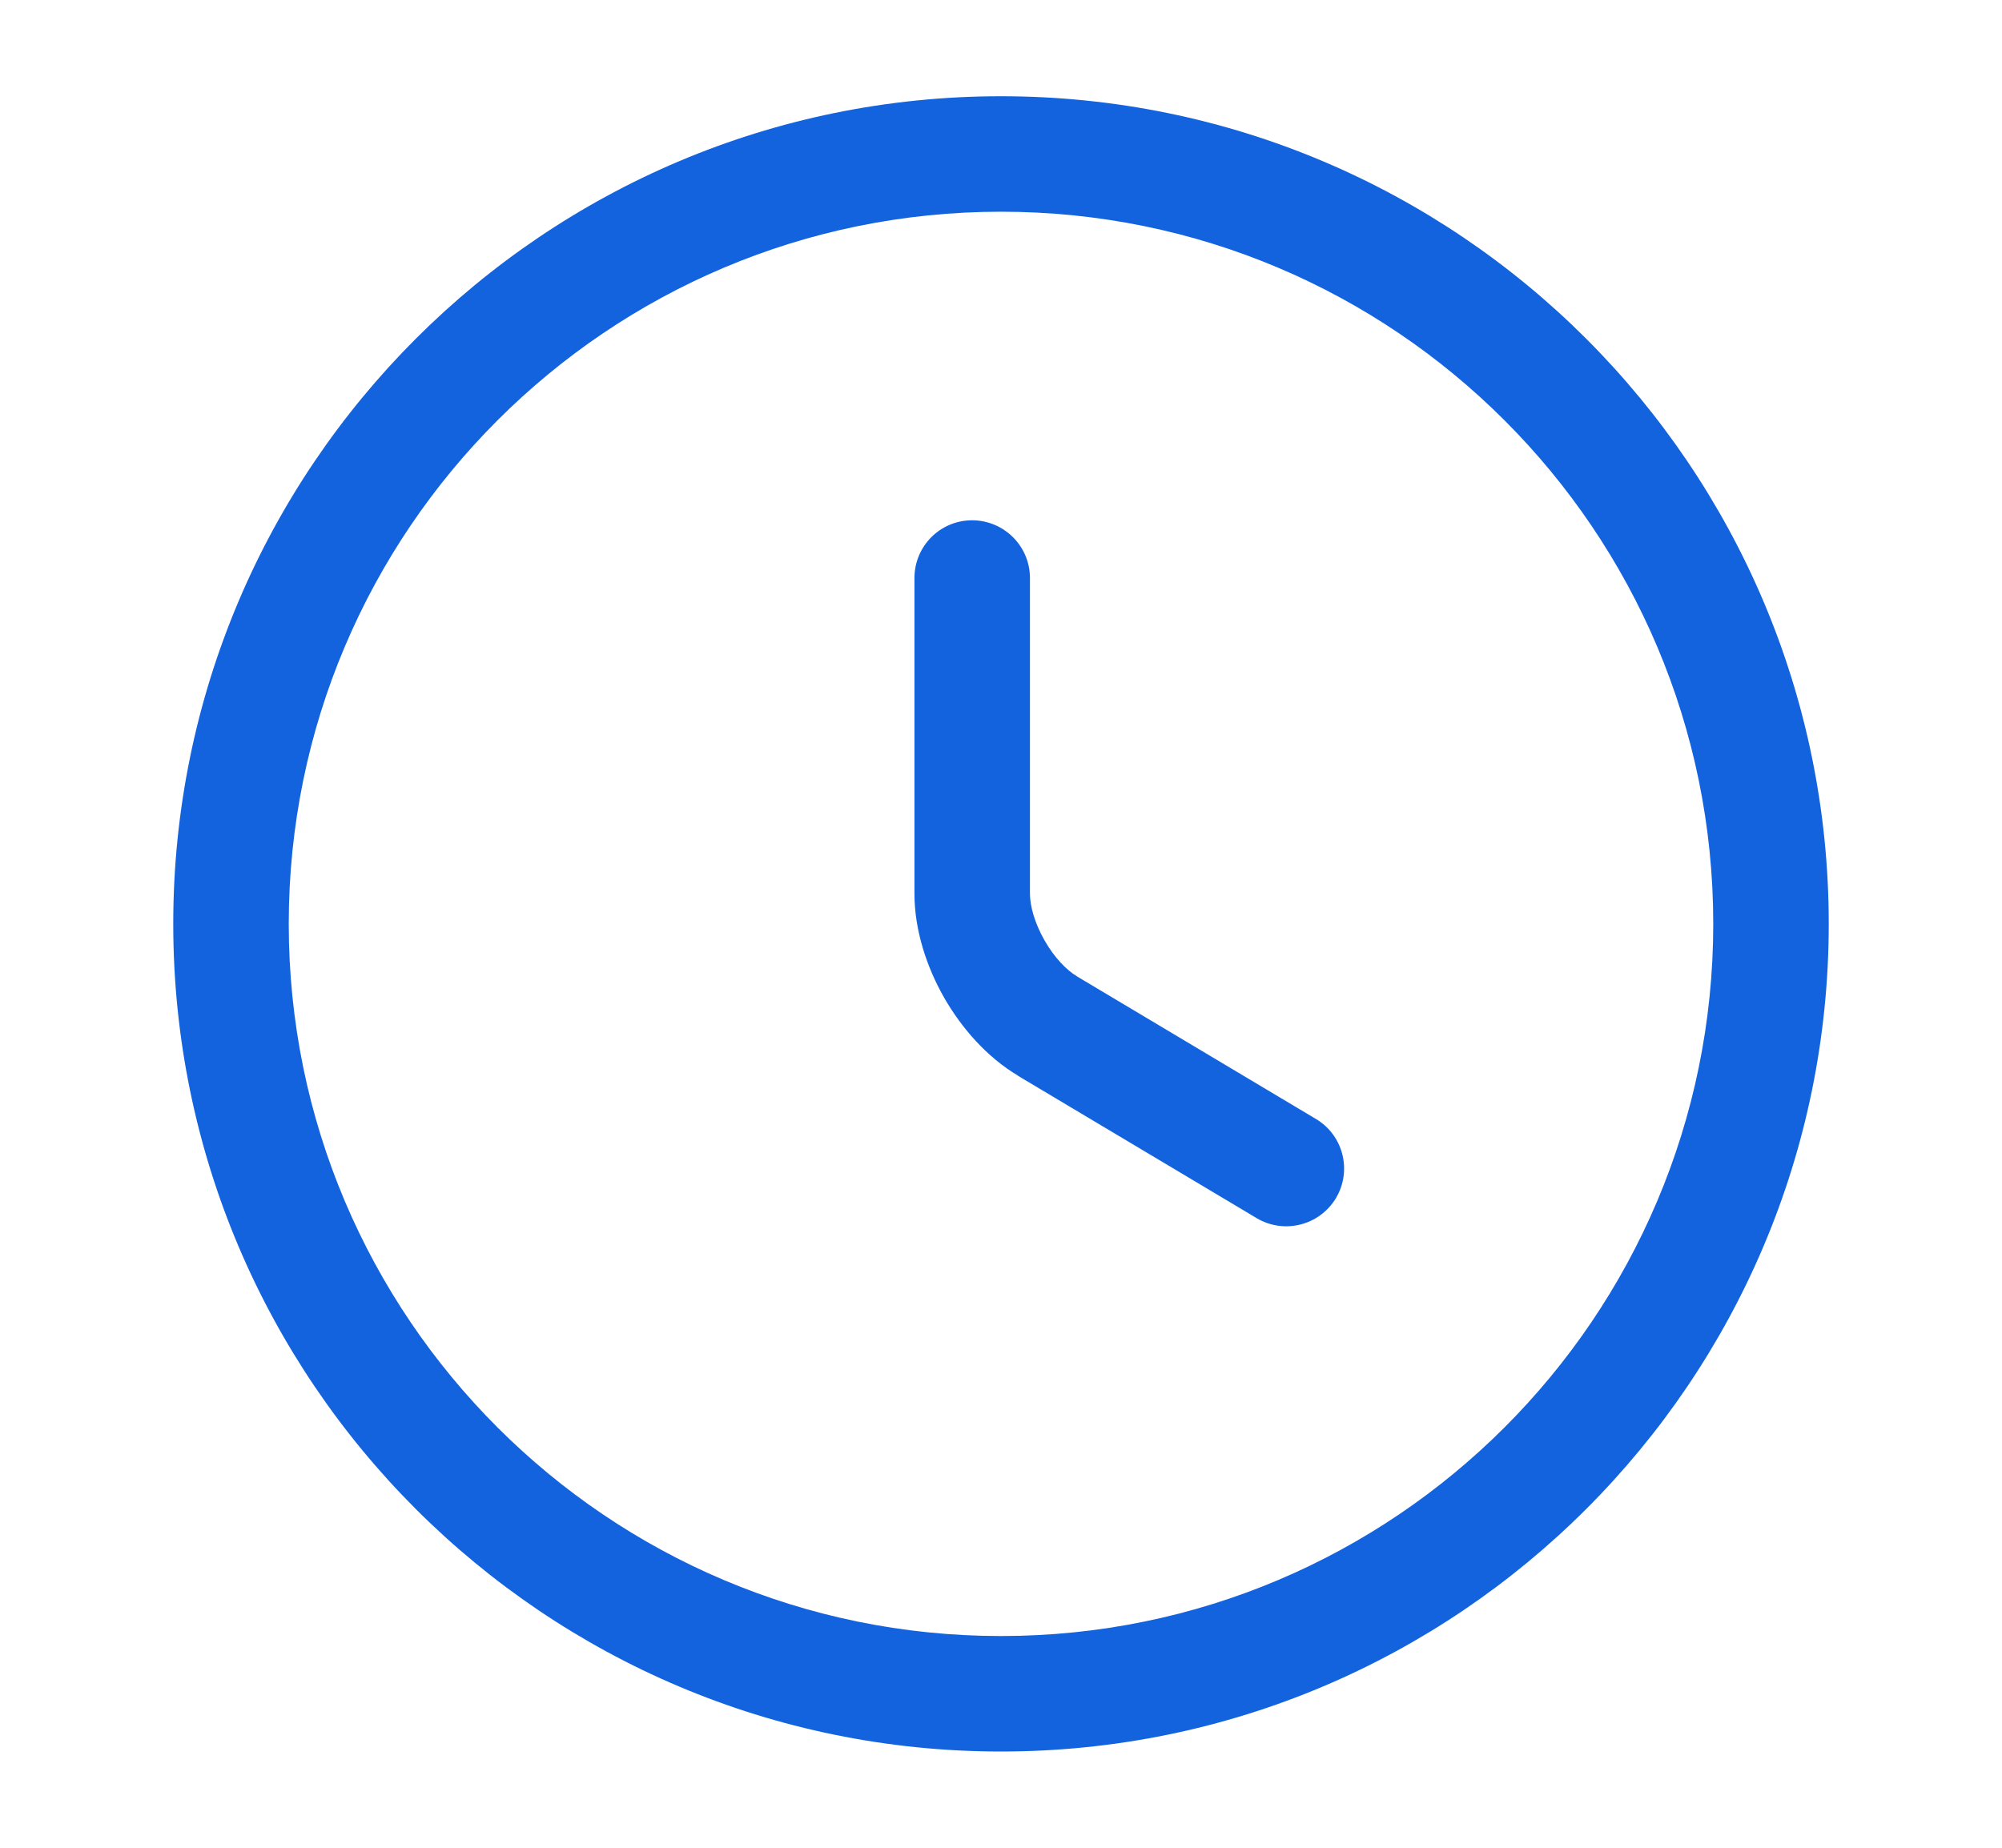
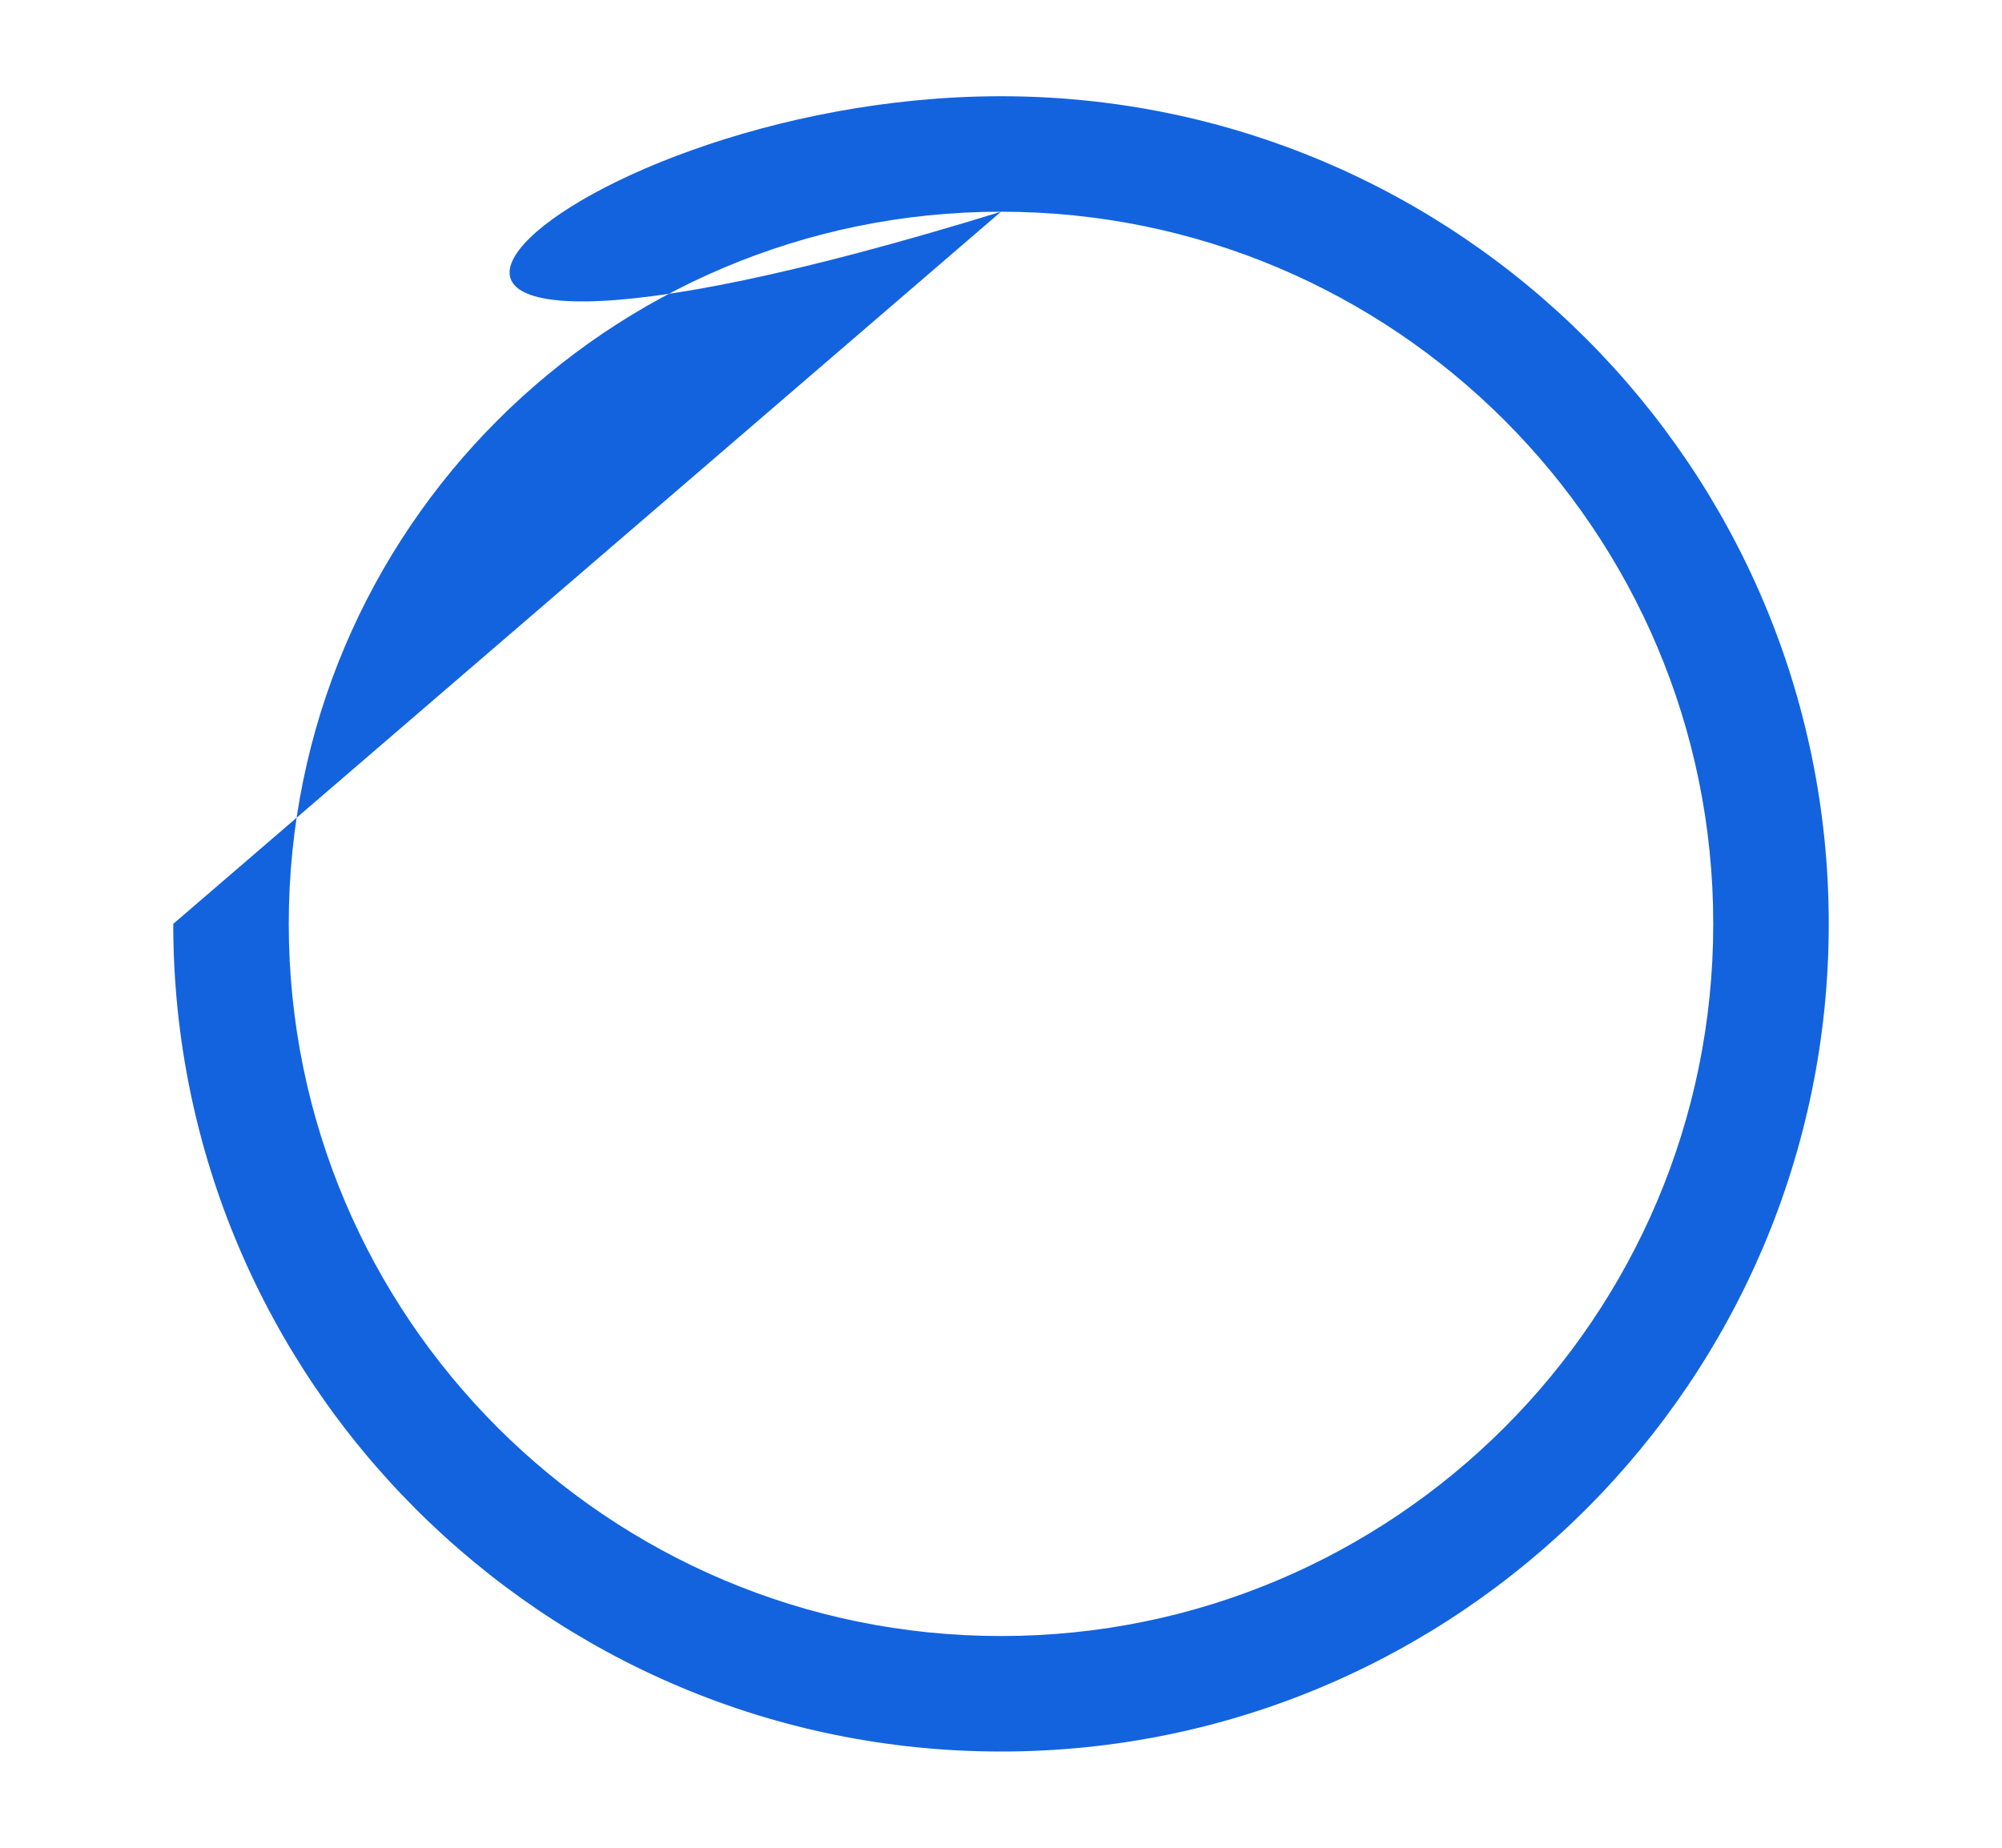
<svg xmlns="http://www.w3.org/2000/svg" width="13" height="12" viewBox="0 0 13 12" fill="none">
-   <path fill-rule="evenodd" clip-rule="evenodd" d="M6.5 1.375C3.947 1.375 1.875 3.447 1.875 6C1.875 8.553 3.947 10.625 6.5 10.625C9.053 10.625 11.125 8.553 11.125 6C11.125 3.447 9.053 1.375 6.5 1.375ZM1.125 6C1.125 3.033 3.533 0.625 6.5 0.625C9.467 0.625 11.875 3.033 11.875 6C11.875 8.967 9.467 11.375 6.5 11.375C3.533 11.375 1.125 8.967 1.125 6Z" fill="#1363DF" />
-   <path fill-rule="evenodd" clip-rule="evenodd" d="M6.312 3.379C6.52 3.379 6.688 3.547 6.688 3.754V5.804C6.688 5.881 6.717 5.992 6.782 6.106C6.847 6.221 6.928 6.302 6.994 6.341L6.995 6.342L6.995 6.342L8.545 7.267C8.723 7.373 8.781 7.603 8.675 7.781C8.568 7.959 8.338 8.017 8.16 7.911L6.611 6.987C6.611 6.986 6.611 6.986 6.611 6.986C6.407 6.865 6.243 6.675 6.13 6.478C6.018 6.281 5.938 6.042 5.938 5.804V3.754C5.938 3.547 6.105 3.379 6.312 3.379Z" fill="#1363DF" />
+   <path fill-rule="evenodd" clip-rule="evenodd" d="M6.5 1.375C3.947 1.375 1.875 3.447 1.875 6C1.875 8.553 3.947 10.625 6.5 10.625C9.053 10.625 11.125 8.553 11.125 6C11.125 3.447 9.053 1.375 6.5 1.375ZC1.125 3.033 3.533 0.625 6.5 0.625C9.467 0.625 11.875 3.033 11.875 6C11.875 8.967 9.467 11.375 6.5 11.375C3.533 11.375 1.125 8.967 1.125 6Z" fill="#1363DF" />
</svg>